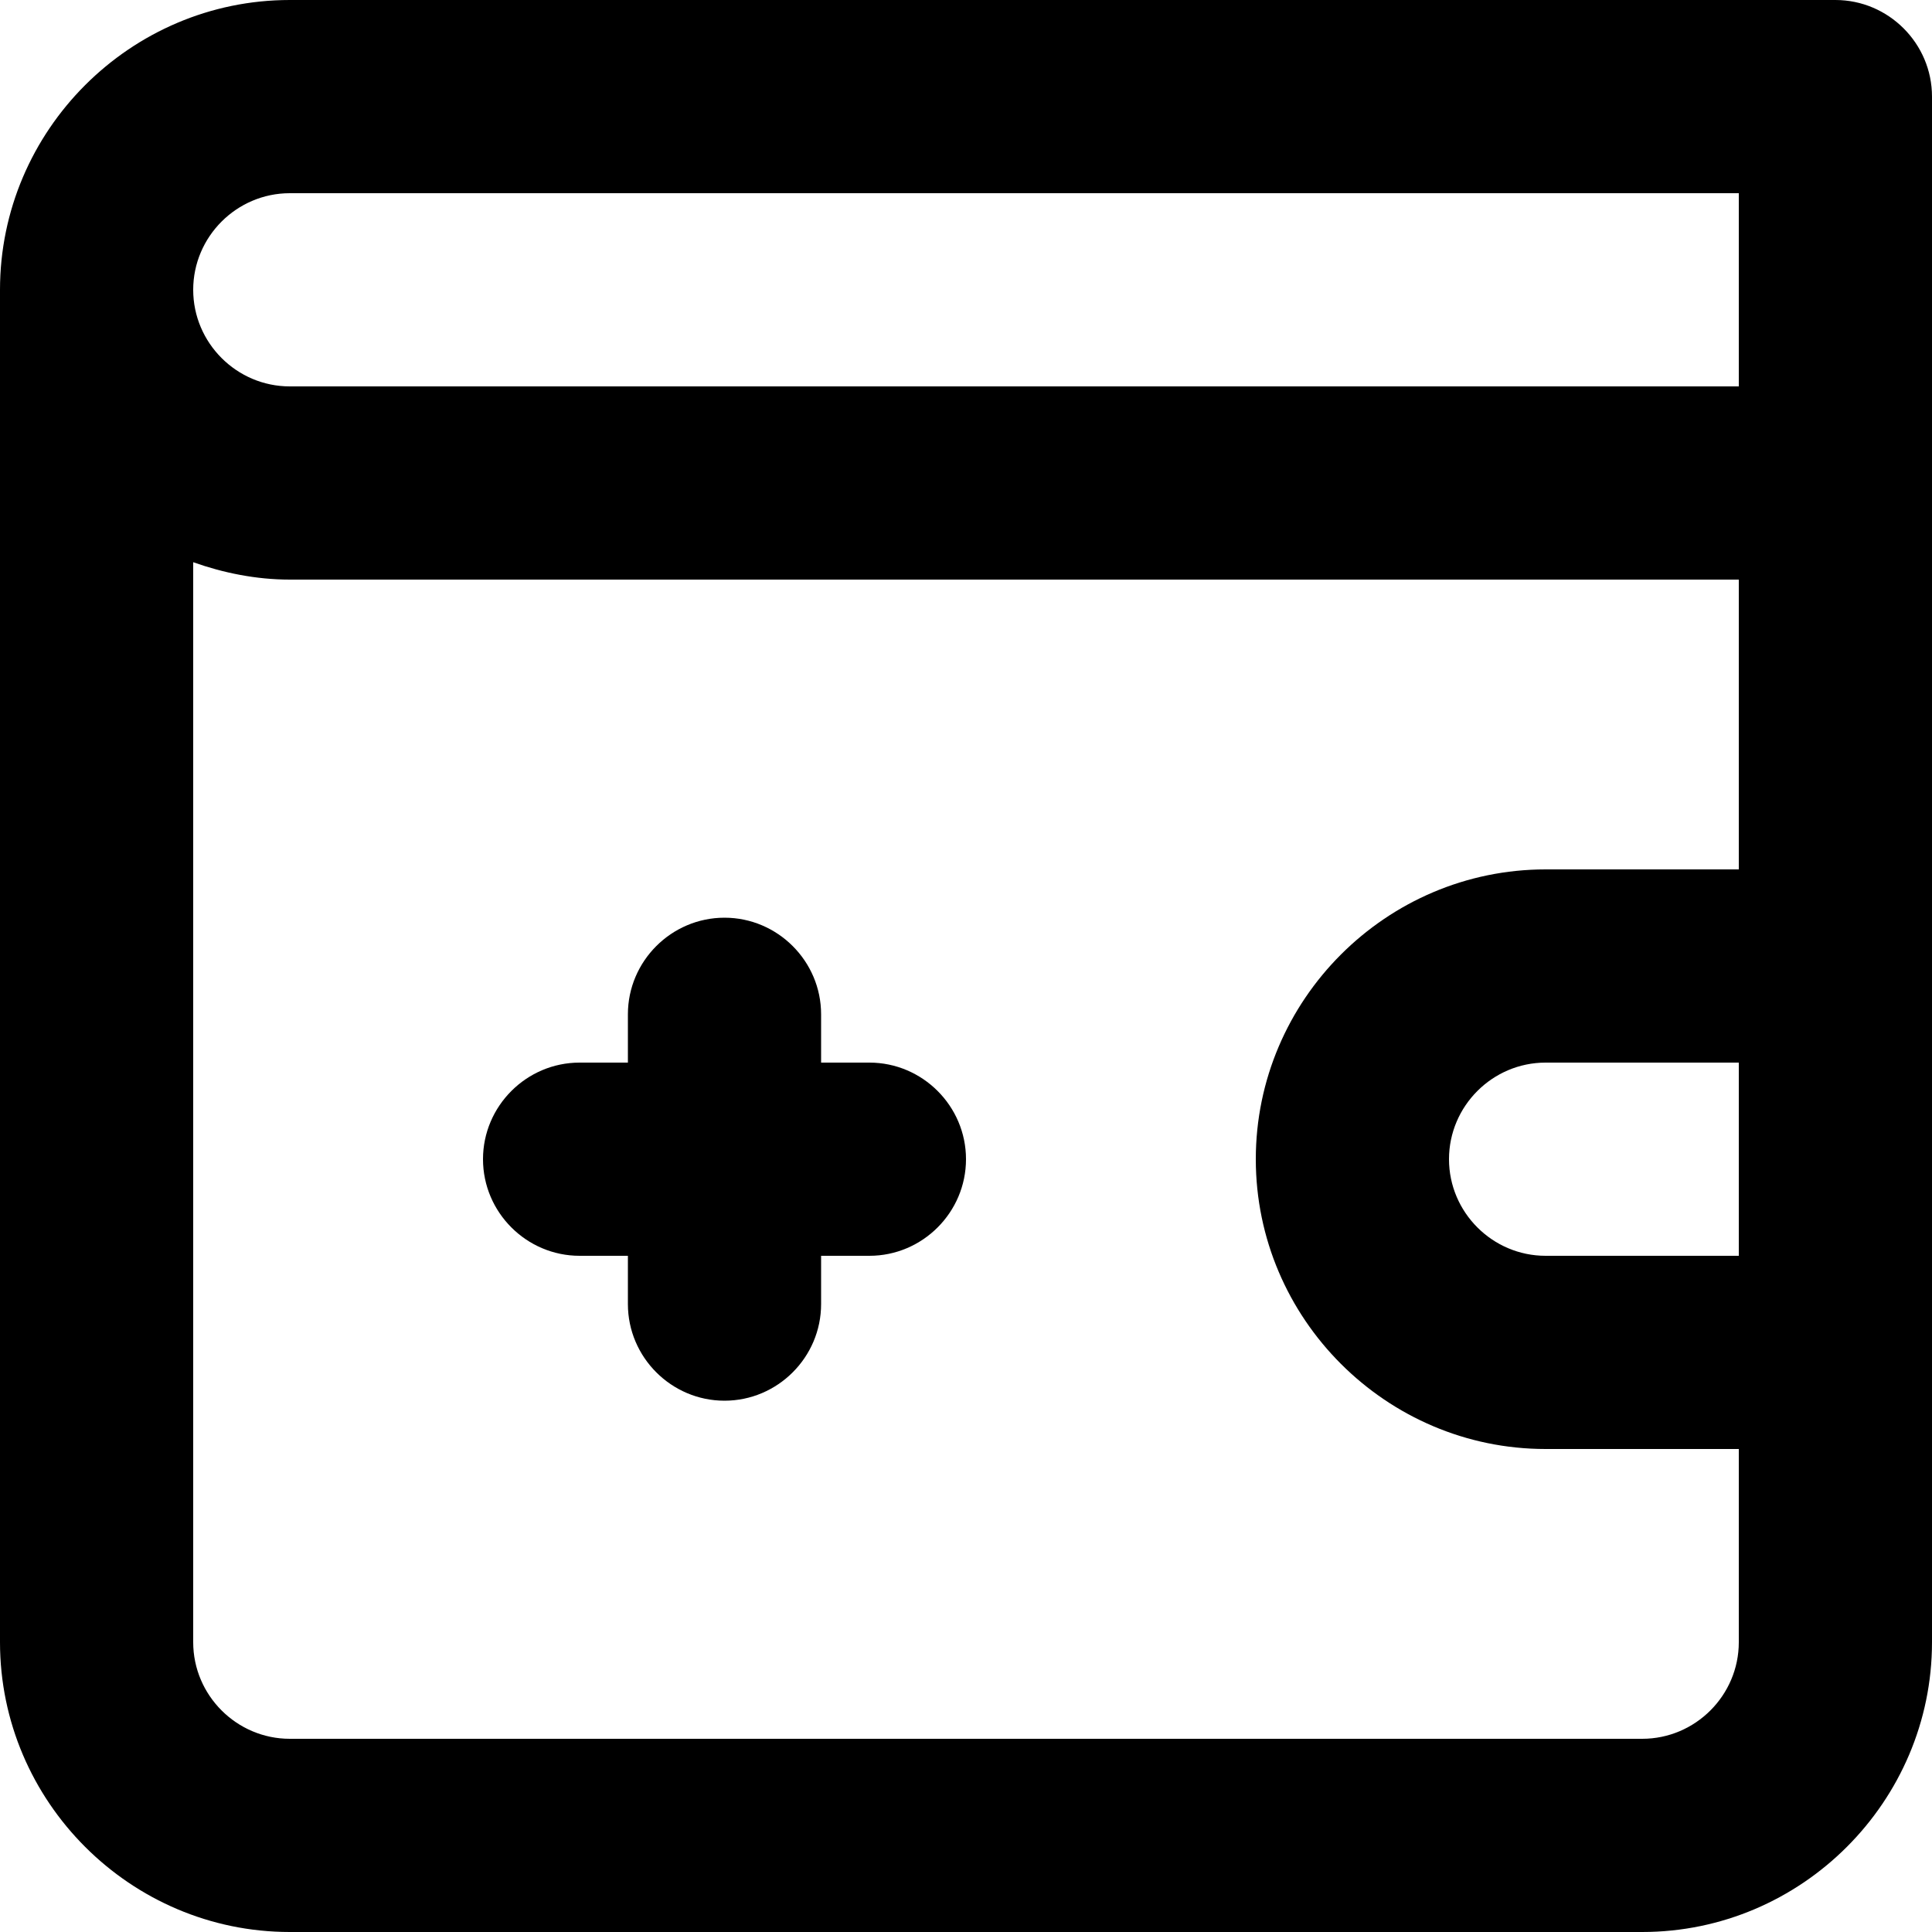
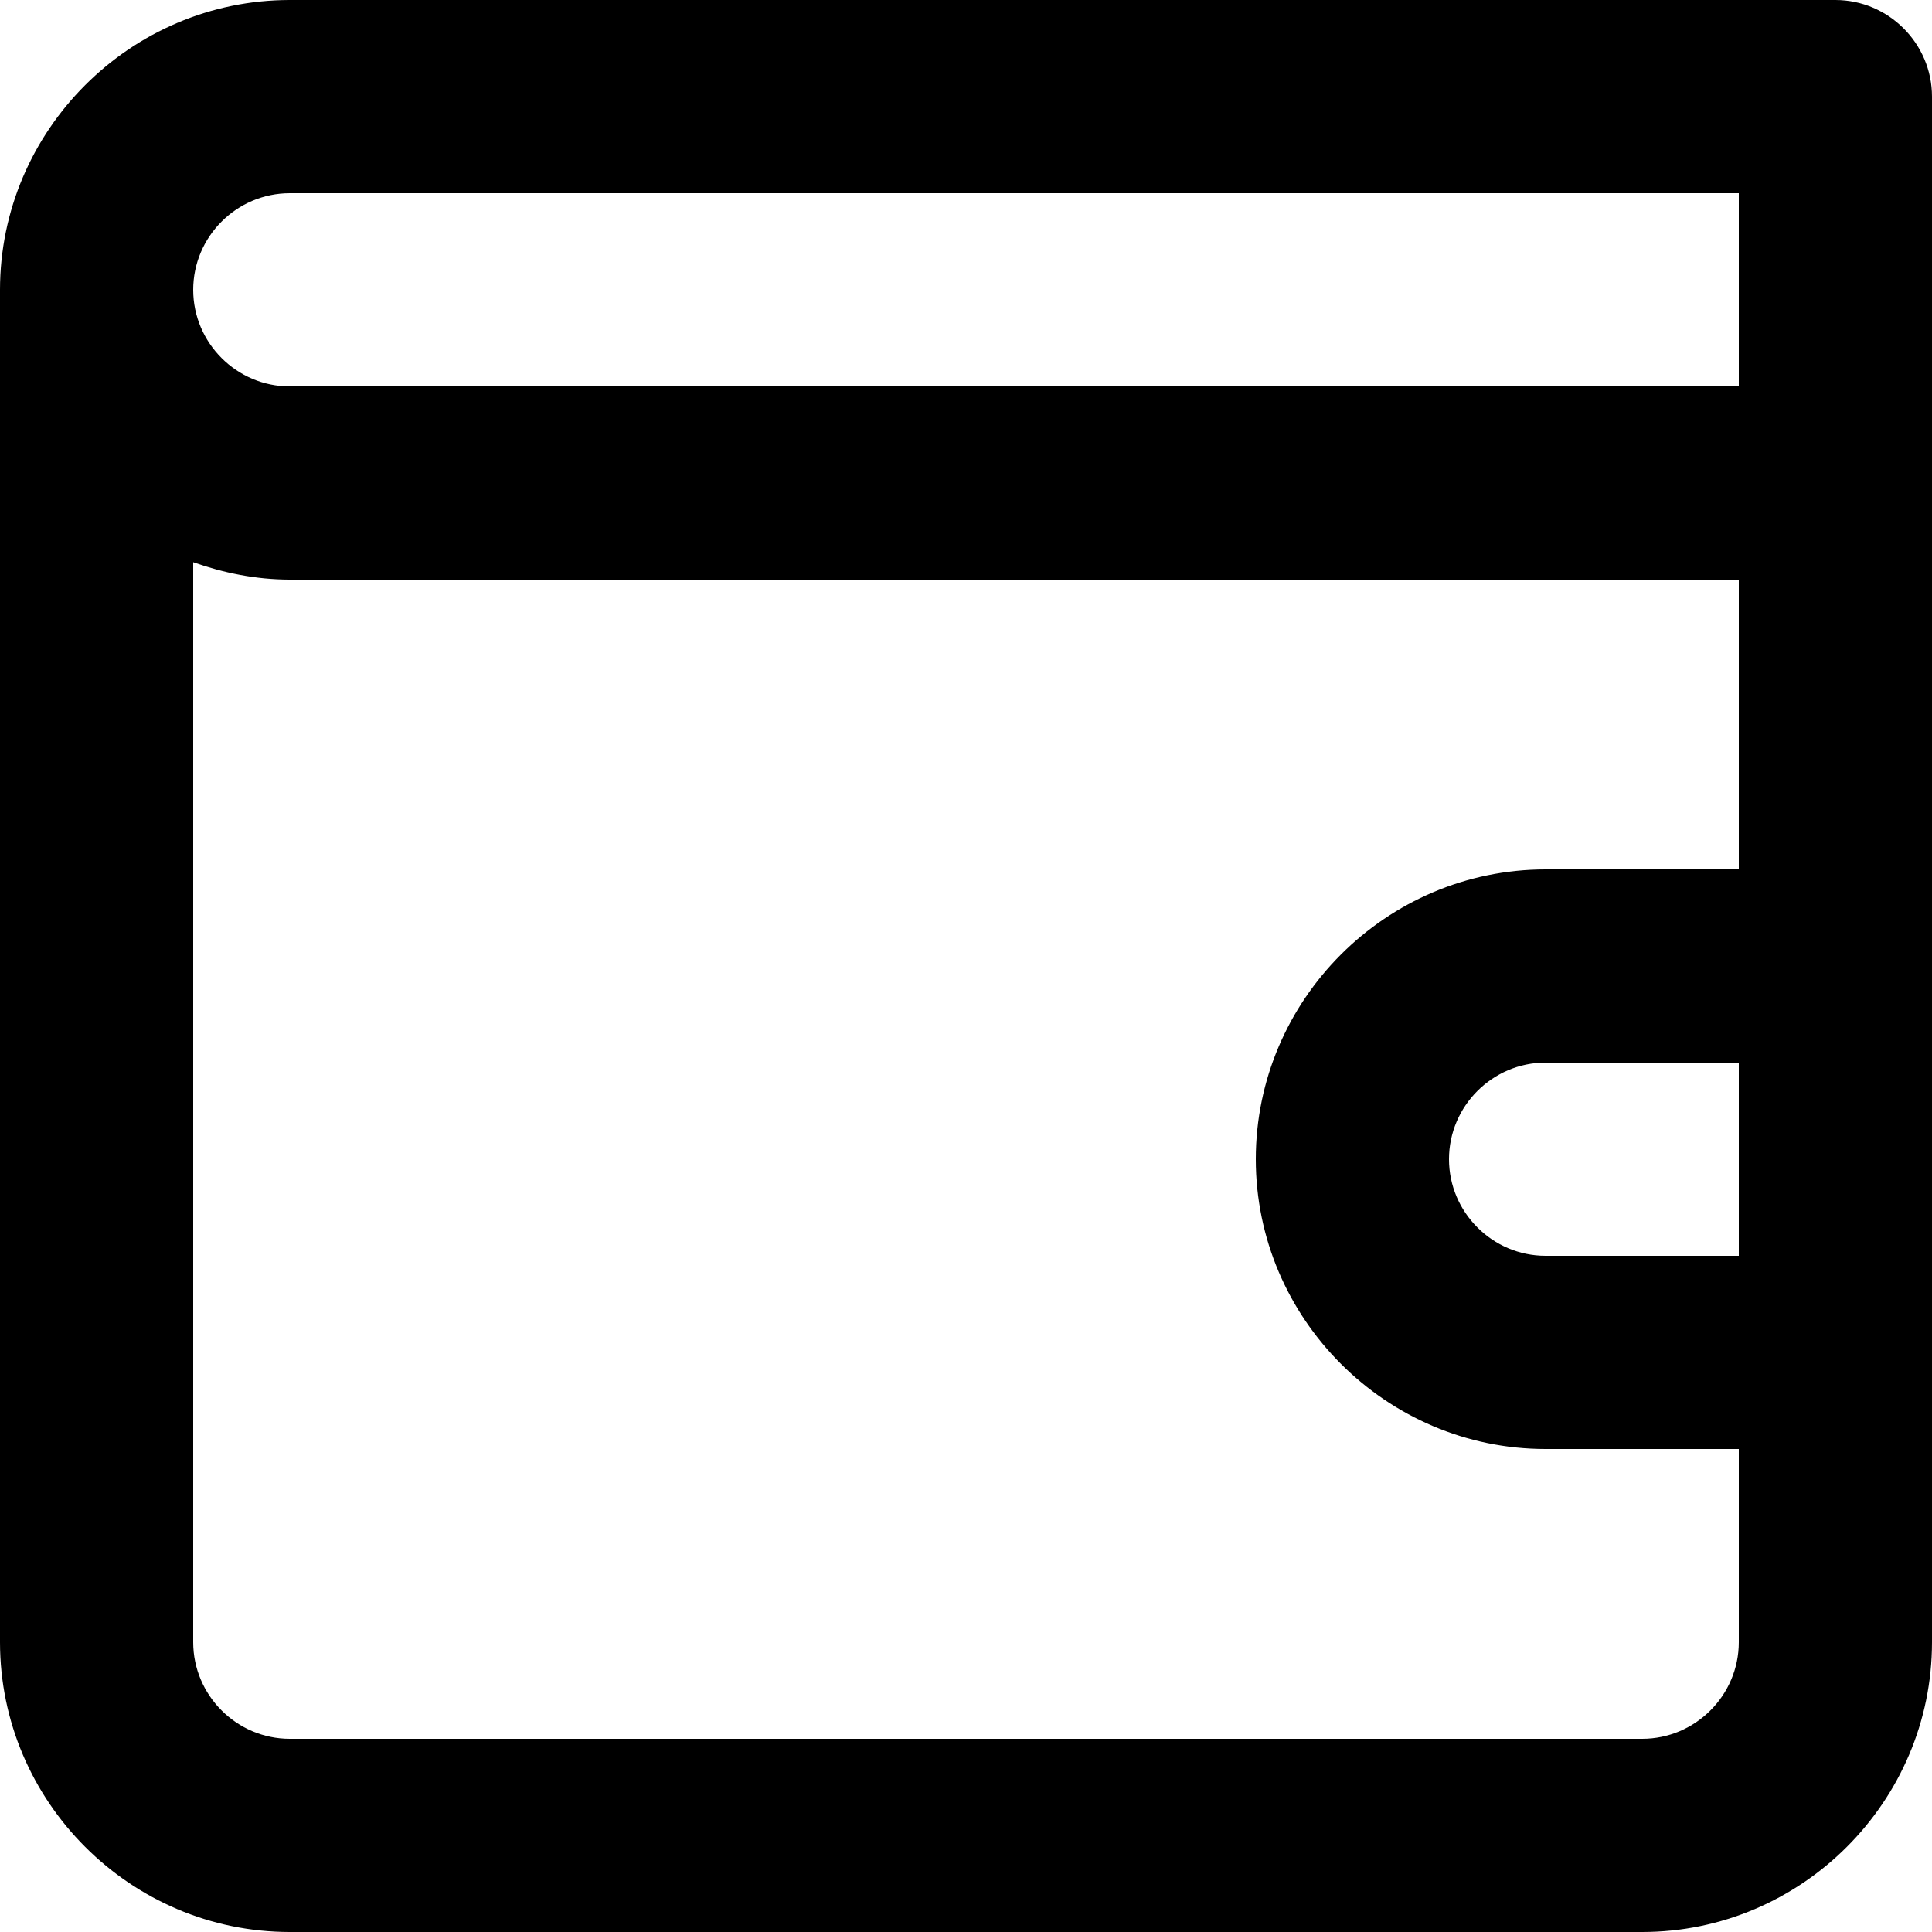
<svg xmlns="http://www.w3.org/2000/svg" width="26" height="26" viewBox="0 0 26 26" fill="none">
-   <path d="M11.7 14.3H11.05V13.65C11.05 12.935 10.465 12.35 9.75 12.35C9.035 12.35 8.45 12.935 8.45 13.65V14.3H7.8C7.085 14.3 6.5 14.885 6.5 15.6C6.5 16.315 7.085 16.9 7.8 16.9H8.45V17.55C8.45 18.265 9.035 18.85 9.75 18.85C10.465 18.85 11.05 18.265 11.05 17.55V16.9H11.7C12.415 16.9 13 16.315 13 15.6C13 14.885 12.415 14.3 11.7 14.3Z" fill="black" />
  <path d="M24.7 0H3.9C1.755 0 0 1.755 0 3.9V22.1C0 24.245 1.755 26 3.9 26H22.1C24.245 26 26 24.245 26 22.1V1.3C26 0.585 25.415 0 24.7 0ZM23.4 16.9H20.8C20.085 16.9 19.5 16.315 19.5 15.6C19.5 14.885 20.085 14.3 20.8 14.3H23.4V16.9ZM23.4 11.7H20.8C18.655 11.7 16.9 13.455 16.9 15.6C16.9 17.745 18.655 19.5 20.8 19.5H23.4V22.1C23.4 22.815 22.815 23.4 22.1 23.4H3.9C3.185 23.4 2.6 22.815 2.6 22.1V7.566C3.003 7.709 3.445 7.8 3.9 7.8H23.4V11.7ZM23.4 3.9V5.2H3.9C3.185 5.2 2.6 4.615 2.6 3.9C2.6 3.185 3.185 2.6 3.9 2.6H23.4V3.9Z" fill="black" />
</svg>